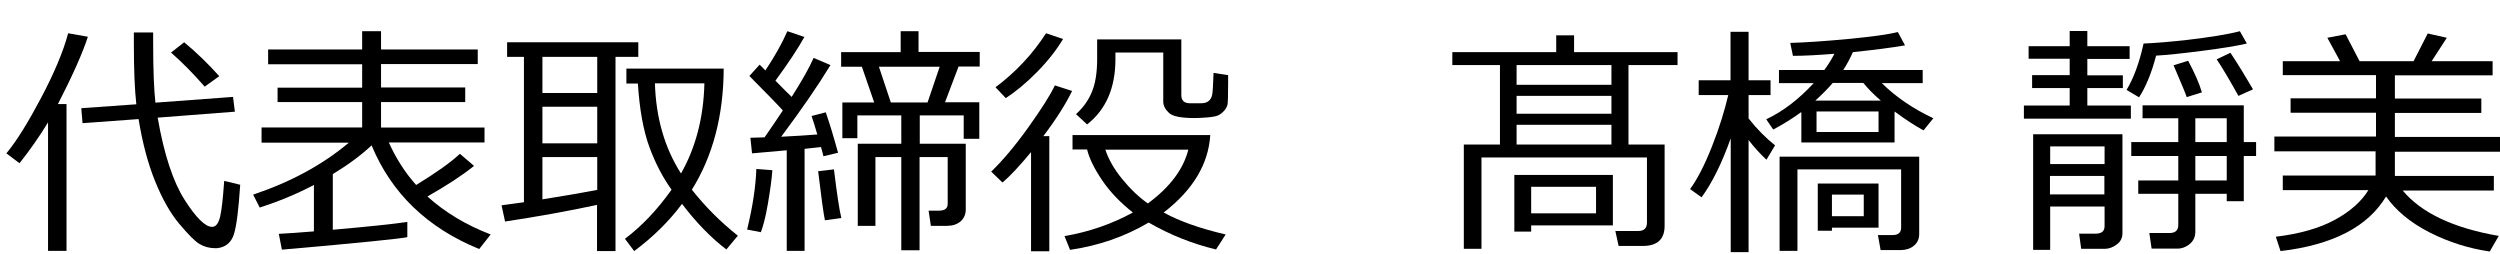
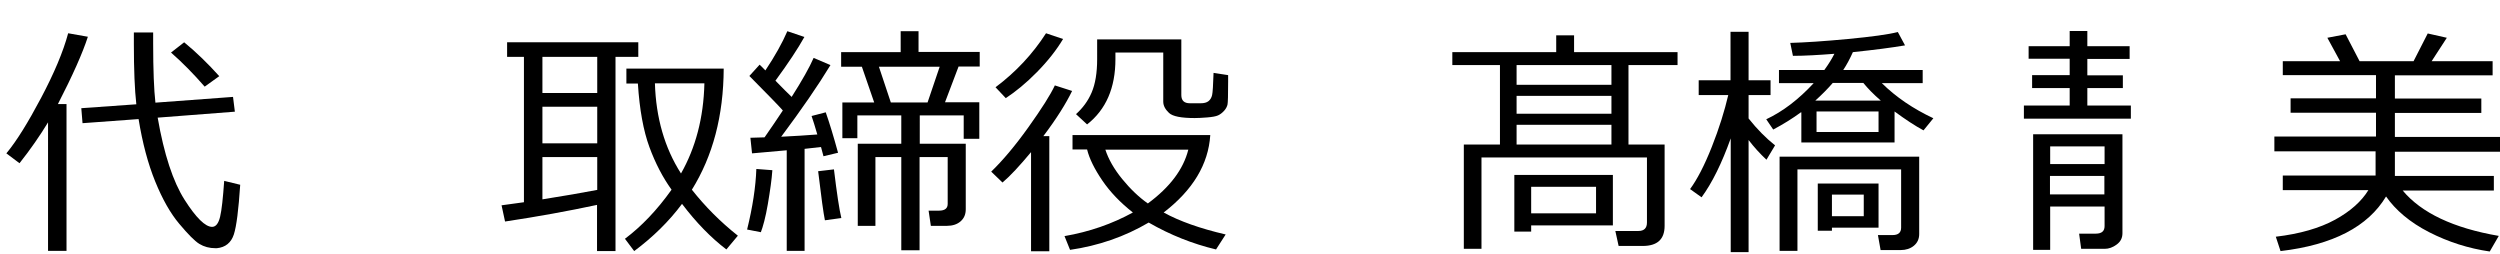
<svg xmlns="http://www.w3.org/2000/svg" version="1.1" id="レイヤー_1" x="0px" y="0px" viewBox="0 0 121.77 12.38" style="enable-background:new 0 0 121.77 12.38;" xml:space="preserve">
  <g>
    <g>
      <path d="M80.2,7.67h-8.04v4.45H71.3V7.04h1.76V3.17h-2.32V2.54h5.06V1.72h0.87v0.82h5.04v0.63h-2.39v3.87h1.76V11    c0,0.66-0.36,0.98-1.07,0.98h-1.17l-0.16-0.73h1.13c0.27,0,0.41-0.14,0.41-0.41V7.67z M73.76,8.52h4.8v2.46h-3.98v0.3h-0.82V8.52z     M73.87,4.13h4.62V3.17h-4.62V4.13z M73.87,5.54h4.62V4.67h-4.62V5.54z M73.87,7.04h4.62V6.08h-4.62V7.04z M77.74,9.1h-3.16v1.29    h3.16V9.1z" />
      <path d="M82.88,9.61l-0.56-0.4c0.34-0.46,0.7-1.15,1.06-2.06S84,5.4,84.18,4.63h-1.44V3.91h1.55V1.55h0.88v2.36h1.07v0.72h-1.07    v1.14c0.42,0.53,0.85,0.96,1.29,1.31l-0.42,0.7c-0.32-0.3-0.61-0.62-0.87-0.96v5.46H84.3V6.74C83.87,7.94,83.4,8.9,82.88,9.61z     M87.72,5.47c-0.41,0.3-0.86,0.58-1.35,0.84l-0.34-0.5c0.81-0.38,1.58-0.97,2.31-1.76h-1.69V3.41h2.21    c0.21-0.29,0.37-0.55,0.49-0.79c-0.77,0.06-1.44,0.1-2.02,0.1L87.2,2.09c0.71-0.02,1.64-0.08,2.8-0.19s1.97-0.22,2.44-0.34    l0.35,0.65c-0.64,0.11-1.49,0.22-2.54,0.33c-0.14,0.31-0.29,0.6-0.47,0.87h3.87v0.64h-1.99c0.69,0.68,1.53,1.25,2.51,1.71    l-0.48,0.59c-0.41-0.22-0.88-0.53-1.41-0.92v1.51h-4.54V5.47z M92.58,12.18H91.6l-0.13-0.73h0.71c0.28,0,0.42-0.12,0.42-0.36V8.25    h-5.05v3.97h-0.87V7.63h6.8v3.77c0,0.24-0.09,0.43-0.26,0.57S92.83,12.18,92.58,12.18z M89.27,4.04    c-0.25,0.29-0.54,0.58-0.85,0.86h3.19c-0.36-0.31-0.64-0.6-0.85-0.86H89.27z M91.5,5.43h-3.02v1h3.02V5.43z M89.23,11.09v0.15    h-0.69v-2.3h2.96v2.15H89.23z M90.78,9.48h-1.55v1.05h1.55V9.48z" />
-       <path d="M105.02,2.71c-0.22,0.84-0.5,1.52-0.83,2.03l-0.61-0.36c0.34-0.56,0.62-1.31,0.83-2.26c0.54-0.02,1.26-0.08,2.16-0.18    c1.08-0.13,1.92-0.26,2.53-0.42l0.34,0.6c-0.46,0.11-1.19,0.23-2.2,0.36C106.3,2.6,105.56,2.68,105.02,2.71z M106.07,12.11h-1.27    l-0.11-0.76h0.98c0.29,0,0.43-0.13,0.43-0.4V9.44h-1.95V8.79h1.95V7.6h-2.29V6.92h2.29V5.76h-1.74V5.13h4.93v1.79h0.6V7.6h-0.6    v2.2h-0.83V9.44h-1.53v1.85c0,0.27-0.11,0.48-0.33,0.64C106.43,12.05,106.25,12.11,106.07,12.11z M106.51,4.73    c-0.04-0.14-0.26-0.66-0.64-1.55l0.71-0.22c0.31,0.58,0.54,1.09,0.67,1.54L106.51,4.73z M106.93,5.76v1.16h1.53V5.76H106.93z     M106.93,7.6v1.19h1.53V7.6H106.93z M109.03,4.67c-0.44-0.79-0.79-1.38-1.06-1.78l0.67-0.32c0.39,0.59,0.75,1.18,1.1,1.78    L109.03,4.67z" />
      <path d="M116.22,9.57c-0.88,1.47-2.59,2.36-5.14,2.66l-0.23-0.7c1.18-0.14,2.14-0.42,2.89-0.83s1.29-0.9,1.62-1.44h-4.17V8.55    h4.52V7.37h-4.93V6.65h4.95V5.49h-4.16v-0.7h4.16V3.66h-4.54V2.98h2.79l-0.62-1.14l0.89-0.17l0.68,1.31h2.63l0.69-1.35l0.93,0.21    l-0.74,1.14h2.97v0.69h-4.76v1.13h4.21v0.7h-4.21v1.17h5.12v0.72h-5.12v1.18h4.82v0.71h-4.44c0.91,1.09,2.47,1.83,4.68,2.21    l-0.44,0.76c-1.03-0.15-2.01-0.46-2.95-0.94S116.68,10.23,116.22,9.57z" />
    </g>
    <path d="M98.58,5.78V5.14h2.23V4.29h-1.83V3.66h1.83v-0.8h-2V2.25h2V1.51h0.86v0.74h2.06v0.62h-2.06v0.8h1.73v0.62h-1.73v0.85h2.12   v0.64H98.58z M102.51,10.06h-2.65v2.11h-0.83V6.54h4.35v4.82c0,0.23-0.09,0.41-0.28,0.55s-0.38,0.21-0.59,0.21h-1.14l-0.1-0.74   h0.81c0.29,0,0.43-0.12,0.43-0.37V10.06z M102.51,7.98V7.13h-2.65v0.86H102.51z M99.85,9.47h2.65V8.57h-2.65V9.47z" />
  </g>
  <path d="M4.28,1.79C4.03,2.57,3.54,3.67,2.82,5.07h0.42v7.15h-0.9V5.96C1.95,6.6,1.49,7.27,0.95,7.95L0.31,7.47  C0.81,6.87,1.37,5.96,2,4.77s1.08-2.25,1.32-3.15L4.28,1.79z M11.7,9c-0.08,1.21-0.18,2.02-0.31,2.42s-0.41,0.63-0.83,0.67h-0.06  c-0.3,0-0.56-0.07-0.79-0.21s-0.55-0.47-0.98-0.98S7.91,9.7,7.56,8.84S6.94,6.97,6.75,5.8L4.02,6L3.96,5.27l2.68-0.19  C6.56,4.37,6.52,3.39,6.52,2.14V1.58h0.94v0.53c0,1.3,0.04,2.27,0.11,2.89l3.78-0.28l0.09,0.72L7.68,5.73  c0.31,1.79,0.75,3.12,1.31,4s1.01,1.32,1.34,1.32c0.18,0,0.31-0.16,0.39-0.49s0.14-0.91,0.2-1.75L11.7,9z M10.68,3.71L9.97,4.22  C9.42,3.59,8.88,3.04,8.33,2.56l0.64-0.5C9.57,2.55,10.14,3.11,10.68,3.71z" />
-   <path d="M13.73,12.16l-0.15-0.77c0.41-0.02,0.98-0.06,1.71-0.12V9.01c-0.86,0.45-1.74,0.81-2.64,1.1l-0.32-0.63  c1.82-0.61,3.38-1.45,4.66-2.53h-4.25V6.21h4.9V4.97h-4.12V4.27h4.12V3.13h-4.58V2.41h4.58V1.52h0.92v0.89h4.71v0.71h-4.71v1.14h4.1  v0.71h-4.1v1.24h5.04v0.73h-4.66c0.36,0.8,0.81,1.49,1.33,2.07c0.98-0.6,1.7-1.11,2.13-1.52l0.69,0.59  c-0.57,0.46-1.32,0.95-2.27,1.49c0.85,0.77,1.88,1.39,3.08,1.85l-0.56,0.71c-2.52-1.03-4.27-2.71-5.24-5.05  c-0.5,0.47-1.13,0.94-1.89,1.4v2.71c1.73-0.15,2.95-0.28,3.63-0.38v0.74C19.56,11.62,17.52,11.83,13.73,12.16z" />
  <path d="M29.08,9.98c-1.4,0.3-2.89,0.57-4.48,0.81L24.43,10c0.24-0.03,0.6-0.08,1.09-0.15V2.77H24.7V2.06h6.39v0.71h-1.11v9.46h-0.9  V9.98z M26.42,2.77v1.76h2.67V2.77H26.42z M26.42,5.2v1.78h2.67V5.2H26.42z M26.42,9.71c1.06-0.17,1.95-0.32,2.67-0.46v-1.6h-2.67  V9.71z M33.7,9.24c0.64,0.81,1.38,1.56,2.24,2.24l-0.56,0.67c-0.75-0.57-1.47-1.31-2.16-2.22c-0.64,0.86-1.42,1.62-2.33,2.3  l-0.45-0.6c0.8-0.6,1.56-1.39,2.27-2.39c-0.43-0.6-0.79-1.29-1.08-2.08s-0.48-1.82-0.56-3.09h-0.56V3.34h4.74  C35.24,5.64,34.72,7.6,33.7,9.24z M33.17,8.45c0.71-1.25,1.1-2.71,1.14-4.39H31.9C31.95,5.73,32.37,7.2,33.17,8.45z" />
-   <path d="M37.06,11.31l-0.67-0.13c0.27-1.1,0.42-2.08,0.45-2.95l0.78,0.06c-0.03,0.45-0.11,1-0.22,1.65S37.16,11.05,37.06,11.31z   M38.32,12.22v-4.9l-1.69,0.15l-0.08-0.76l0.69-0.02c0.31-0.45,0.61-0.88,0.89-1.31c-0.21-0.24-0.76-0.8-1.63-1.68L37,3.15  c0.07,0.06,0.16,0.16,0.28,0.28c0.46-0.69,0.82-1.33,1.07-1.91l0.83,0.28c-0.31,0.56-0.78,1.27-1.41,2.13  c0.36,0.37,0.62,0.63,0.79,0.79c0.51-0.8,0.87-1.44,1.07-1.9l0.82,0.35c-0.6,0.99-1.4,2.15-2.4,3.49c0.64-0.03,1.23-0.07,1.76-0.11  c-0.11-0.39-0.21-0.69-0.28-0.9l0.69-0.18c0.18,0.51,0.38,1.17,0.6,1.97l-0.71,0.17l-0.12-0.45l-0.8,0.09v4.97H38.32z M40.18,10.73  C40.11,10.39,40,9.6,39.85,8.34l0.77-0.09c0.14,1.16,0.26,1.96,0.36,2.37L40.18,10.73z M46.13,11h-0.79l-0.11-0.74h0.51  c0.28,0,0.42-0.11,0.42-0.33V7.65h-1.37v4.54H43.9V7.65h-1.26V11h-0.86V7h2.12V5.62h-2.14v1.11h-0.73V4.99h1.55l-0.6-1.74h-1.01  V2.54h2.9V1.52h0.87v1.01h2.98v0.71h-1.03l-0.66,1.74h1.67v1.78h-0.76V5.62h-2.14V7h2.24v3.19c0,0.25-0.08,0.44-0.25,0.59  S46.39,11,46.13,11z M43.39,4.99h1.79l0.59-1.74h-2.96L43.39,4.99z" />
+   <path d="M37.06,11.31l-0.67-0.13c0.27-1.1,0.42-2.08,0.45-2.95l0.78,0.06c-0.03,0.45-0.11,1-0.22,1.65S37.16,11.05,37.06,11.31z   M38.32,12.22v-4.9l-1.69,0.15l-0.08-0.76l0.69-0.02c0.31-0.45,0.61-0.88,0.89-1.31c-0.21-0.24-0.76-0.8-1.63-1.68L37,3.15  c0.07,0.06,0.16,0.16,0.28,0.28c0.46-0.69,0.82-1.33,1.07-1.91l0.83,0.28c-0.31,0.56-0.78,1.27-1.41,2.13  c0.36,0.37,0.62,0.63,0.79,0.79c0.51-0.8,0.87-1.44,1.07-1.9l0.82,0.35c-0.6,0.99-1.4,2.15-2.4,3.49c0.64-0.03,1.23-0.07,1.76-0.11  c-0.11-0.39-0.21-0.69-0.28-0.9l0.69-0.18c0.18,0.51,0.38,1.17,0.6,1.97l-0.71,0.17l-0.12-0.45l-0.8,0.09v4.97H38.32z M40.18,10.73  C40.11,10.39,40,9.6,39.85,8.34l0.77-0.09c0.14,1.16,0.26,1.96,0.36,2.37z M46.13,11h-0.79l-0.11-0.74h0.51  c0.28,0,0.42-0.11,0.42-0.33V7.65h-1.37v4.54H43.9V7.65h-1.26V11h-0.86V7h2.12V5.62h-2.14v1.11h-0.73V4.99h1.55l-0.6-1.74h-1.01  V2.54h2.9V1.52h0.87v1.01h2.98v0.71h-1.03l-0.66,1.74h1.67v1.78h-0.76V5.62h-2.14V7h2.24v3.19c0,0.25-0.08,0.44-0.25,0.59  S46.39,11,46.13,11z M43.39,4.99h1.79l0.59-1.74h-2.96L43.39,4.99z" />
  <path d="M50.22,12.25V7.41c-0.55,0.66-1.01,1.16-1.39,1.48l-0.55-0.53c0.55-0.53,1.16-1.25,1.81-2.16s1.08-1.59,1.29-2.04l0.84,0.27  c-0.29,0.6-0.75,1.34-1.4,2.2h0.29v5.61H50.22z M48.99,4.78l-0.5-0.53c0.99-0.74,1.81-1.62,2.46-2.63l0.83,0.28  c-0.31,0.52-0.73,1.06-1.27,1.61S49.46,4.47,48.99,4.78z M56.68,10.35c0.76,0.42,1.77,0.78,3.02,1.07l-0.47,0.73  c-1.13-0.27-2.22-0.7-3.28-1.31c-1.17,0.69-2.45,1.13-3.83,1.33l-0.27-0.67c1.22-0.21,2.33-0.6,3.33-1.15  c-0.61-0.48-1.11-1-1.49-1.56s-0.63-1.06-0.74-1.51h-0.71v-0.7h6.71C58.86,8,58.1,9.26,56.68,10.35z M56.63,2.56h-2.3v0.32  c0,1.4-0.46,2.46-1.38,3.18l-0.54-0.5c0.32-0.29,0.58-0.63,0.76-1.05s0.27-0.96,0.27-1.63V1.92h4.1v2.71c0,0.27,0.14,0.4,0.42,0.4  h0.52c0.16,0,0.29-0.03,0.38-0.1s0.15-0.17,0.18-0.3s0.05-0.5,0.07-1.08l0.71,0.11v0.32c0,0.64-0.01,1.02-0.03,1.11  s-0.07,0.2-0.16,0.3s-0.19,0.18-0.3,0.23s-0.29,0.08-0.53,0.1s-0.45,0.03-0.61,0.03c-0.65,0-1.07-0.08-1.25-0.25  s-0.28-0.35-0.28-0.55V2.56z M55.91,9.91c1.07-0.79,1.73-1.66,1.97-2.62h-4.04c0.15,0.46,0.42,0.94,0.82,1.43S55.48,9.61,55.91,9.91  z" />
</svg>